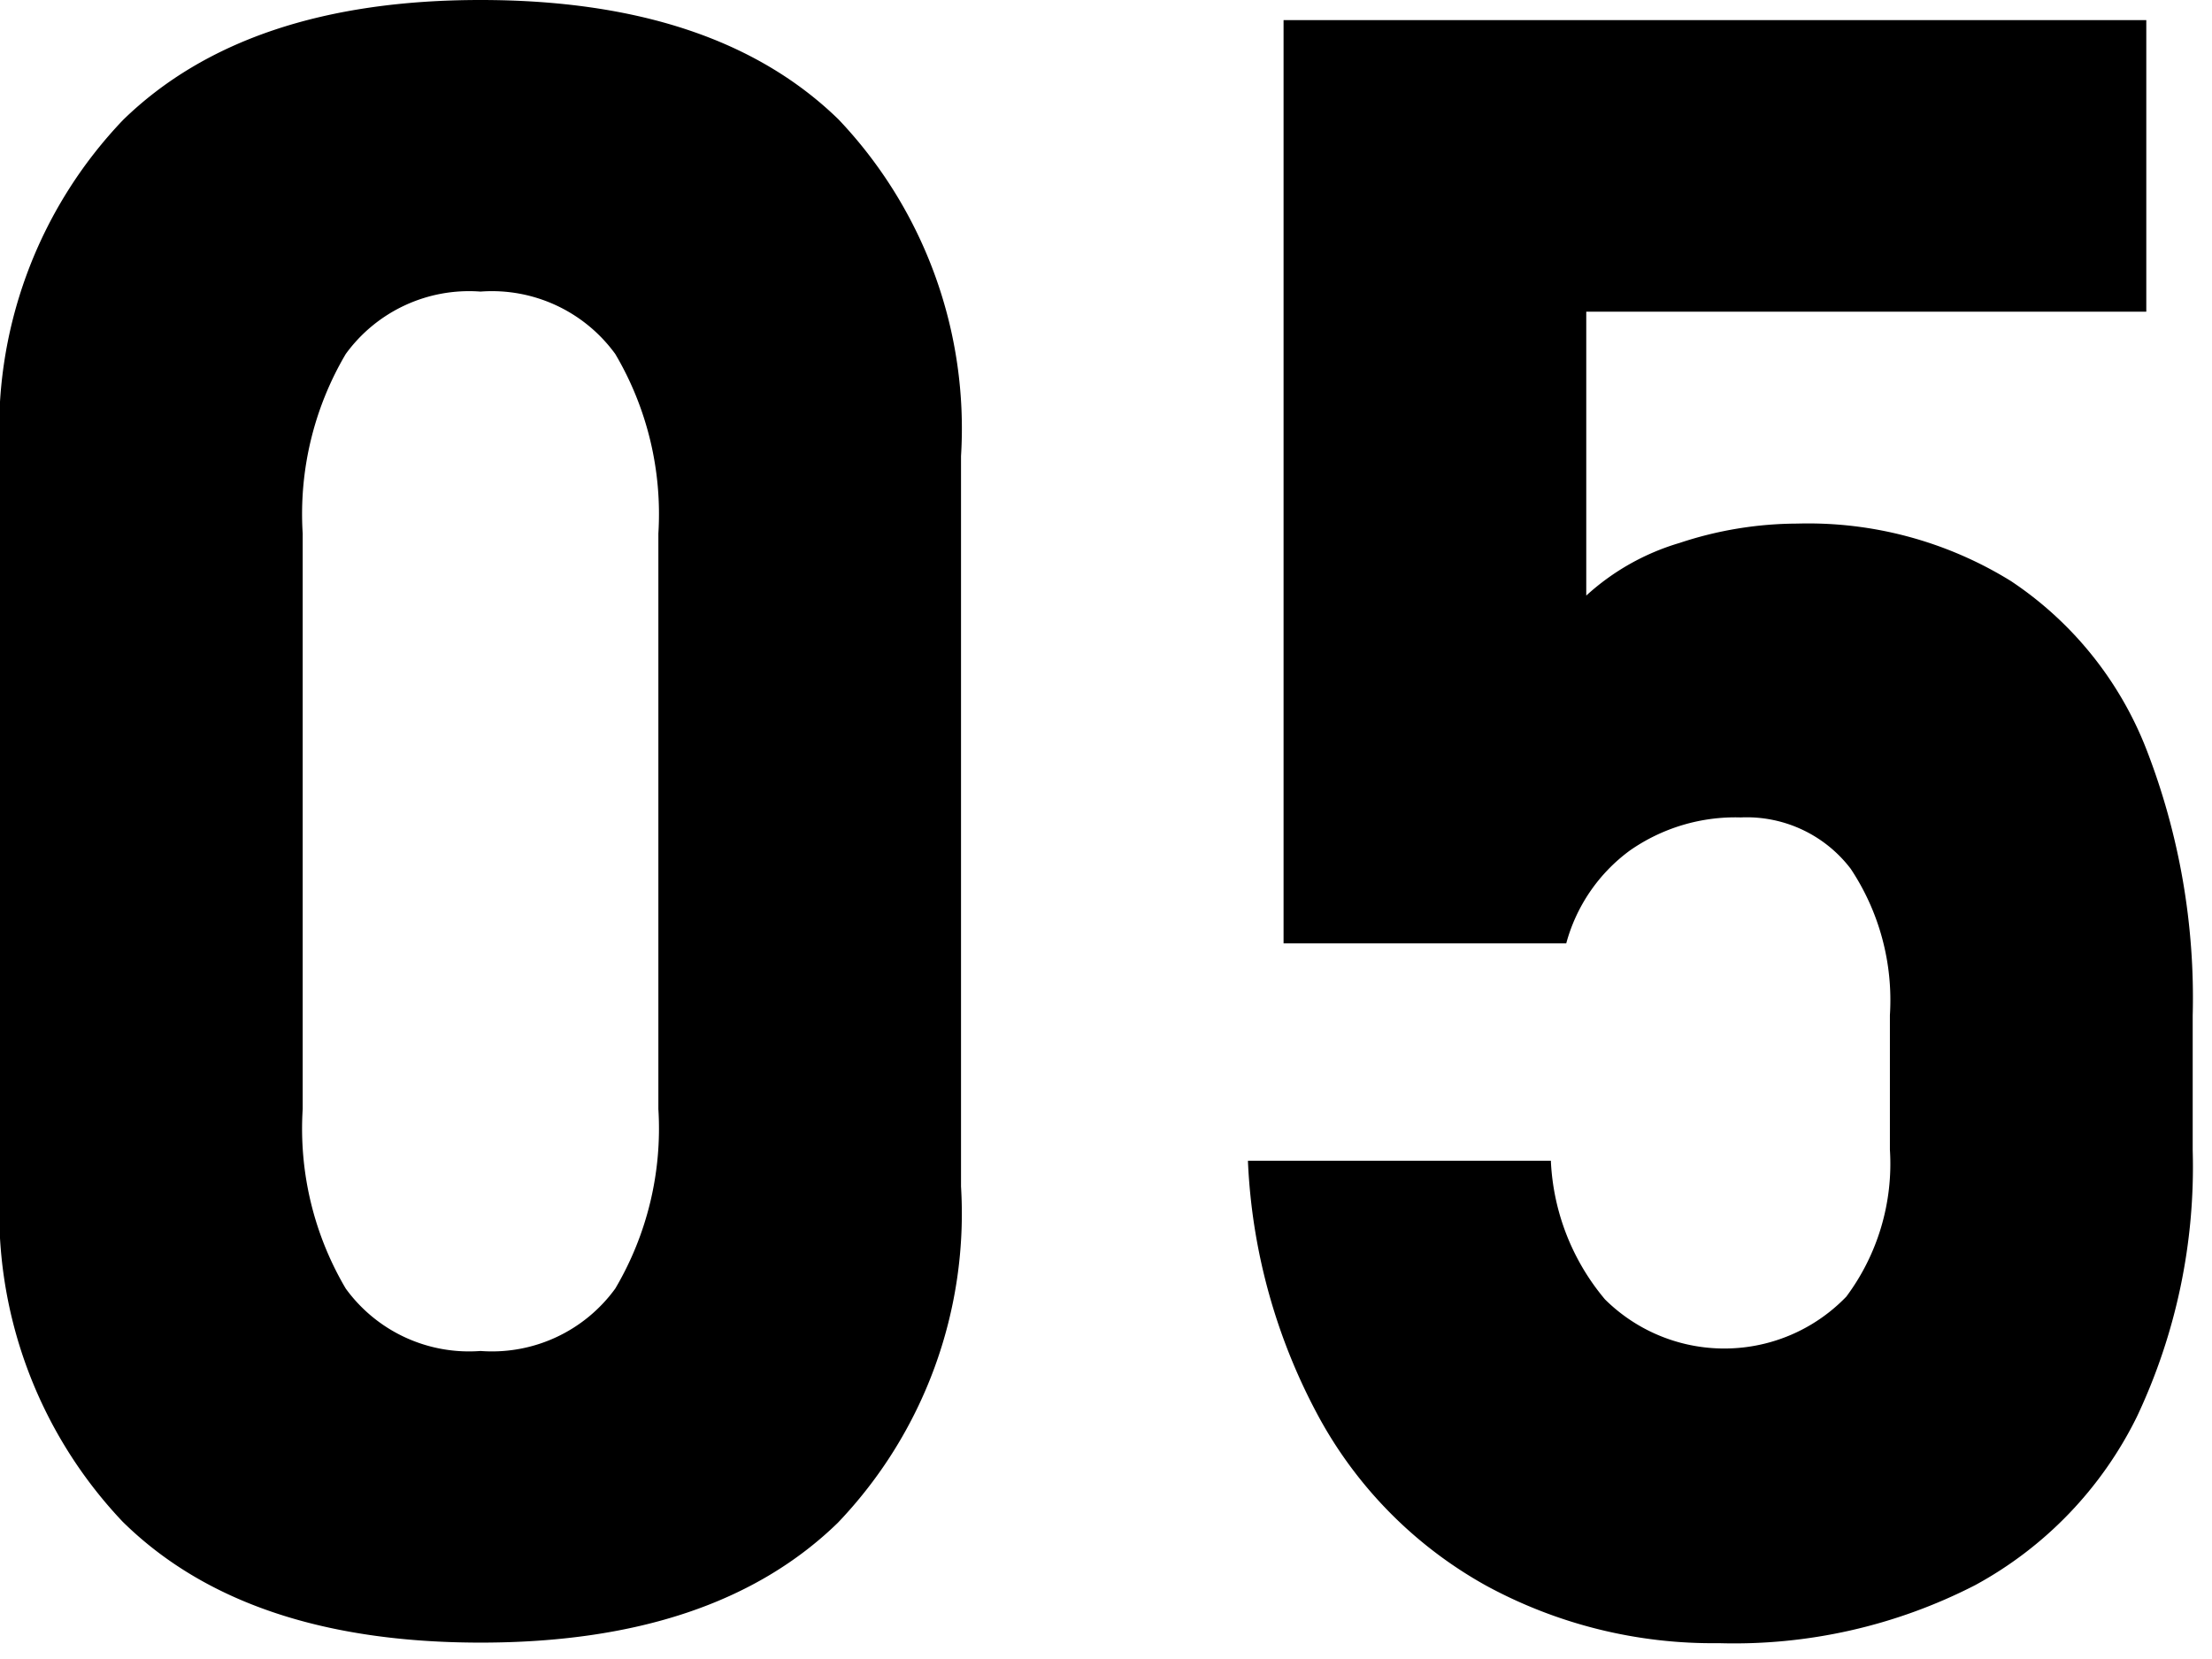
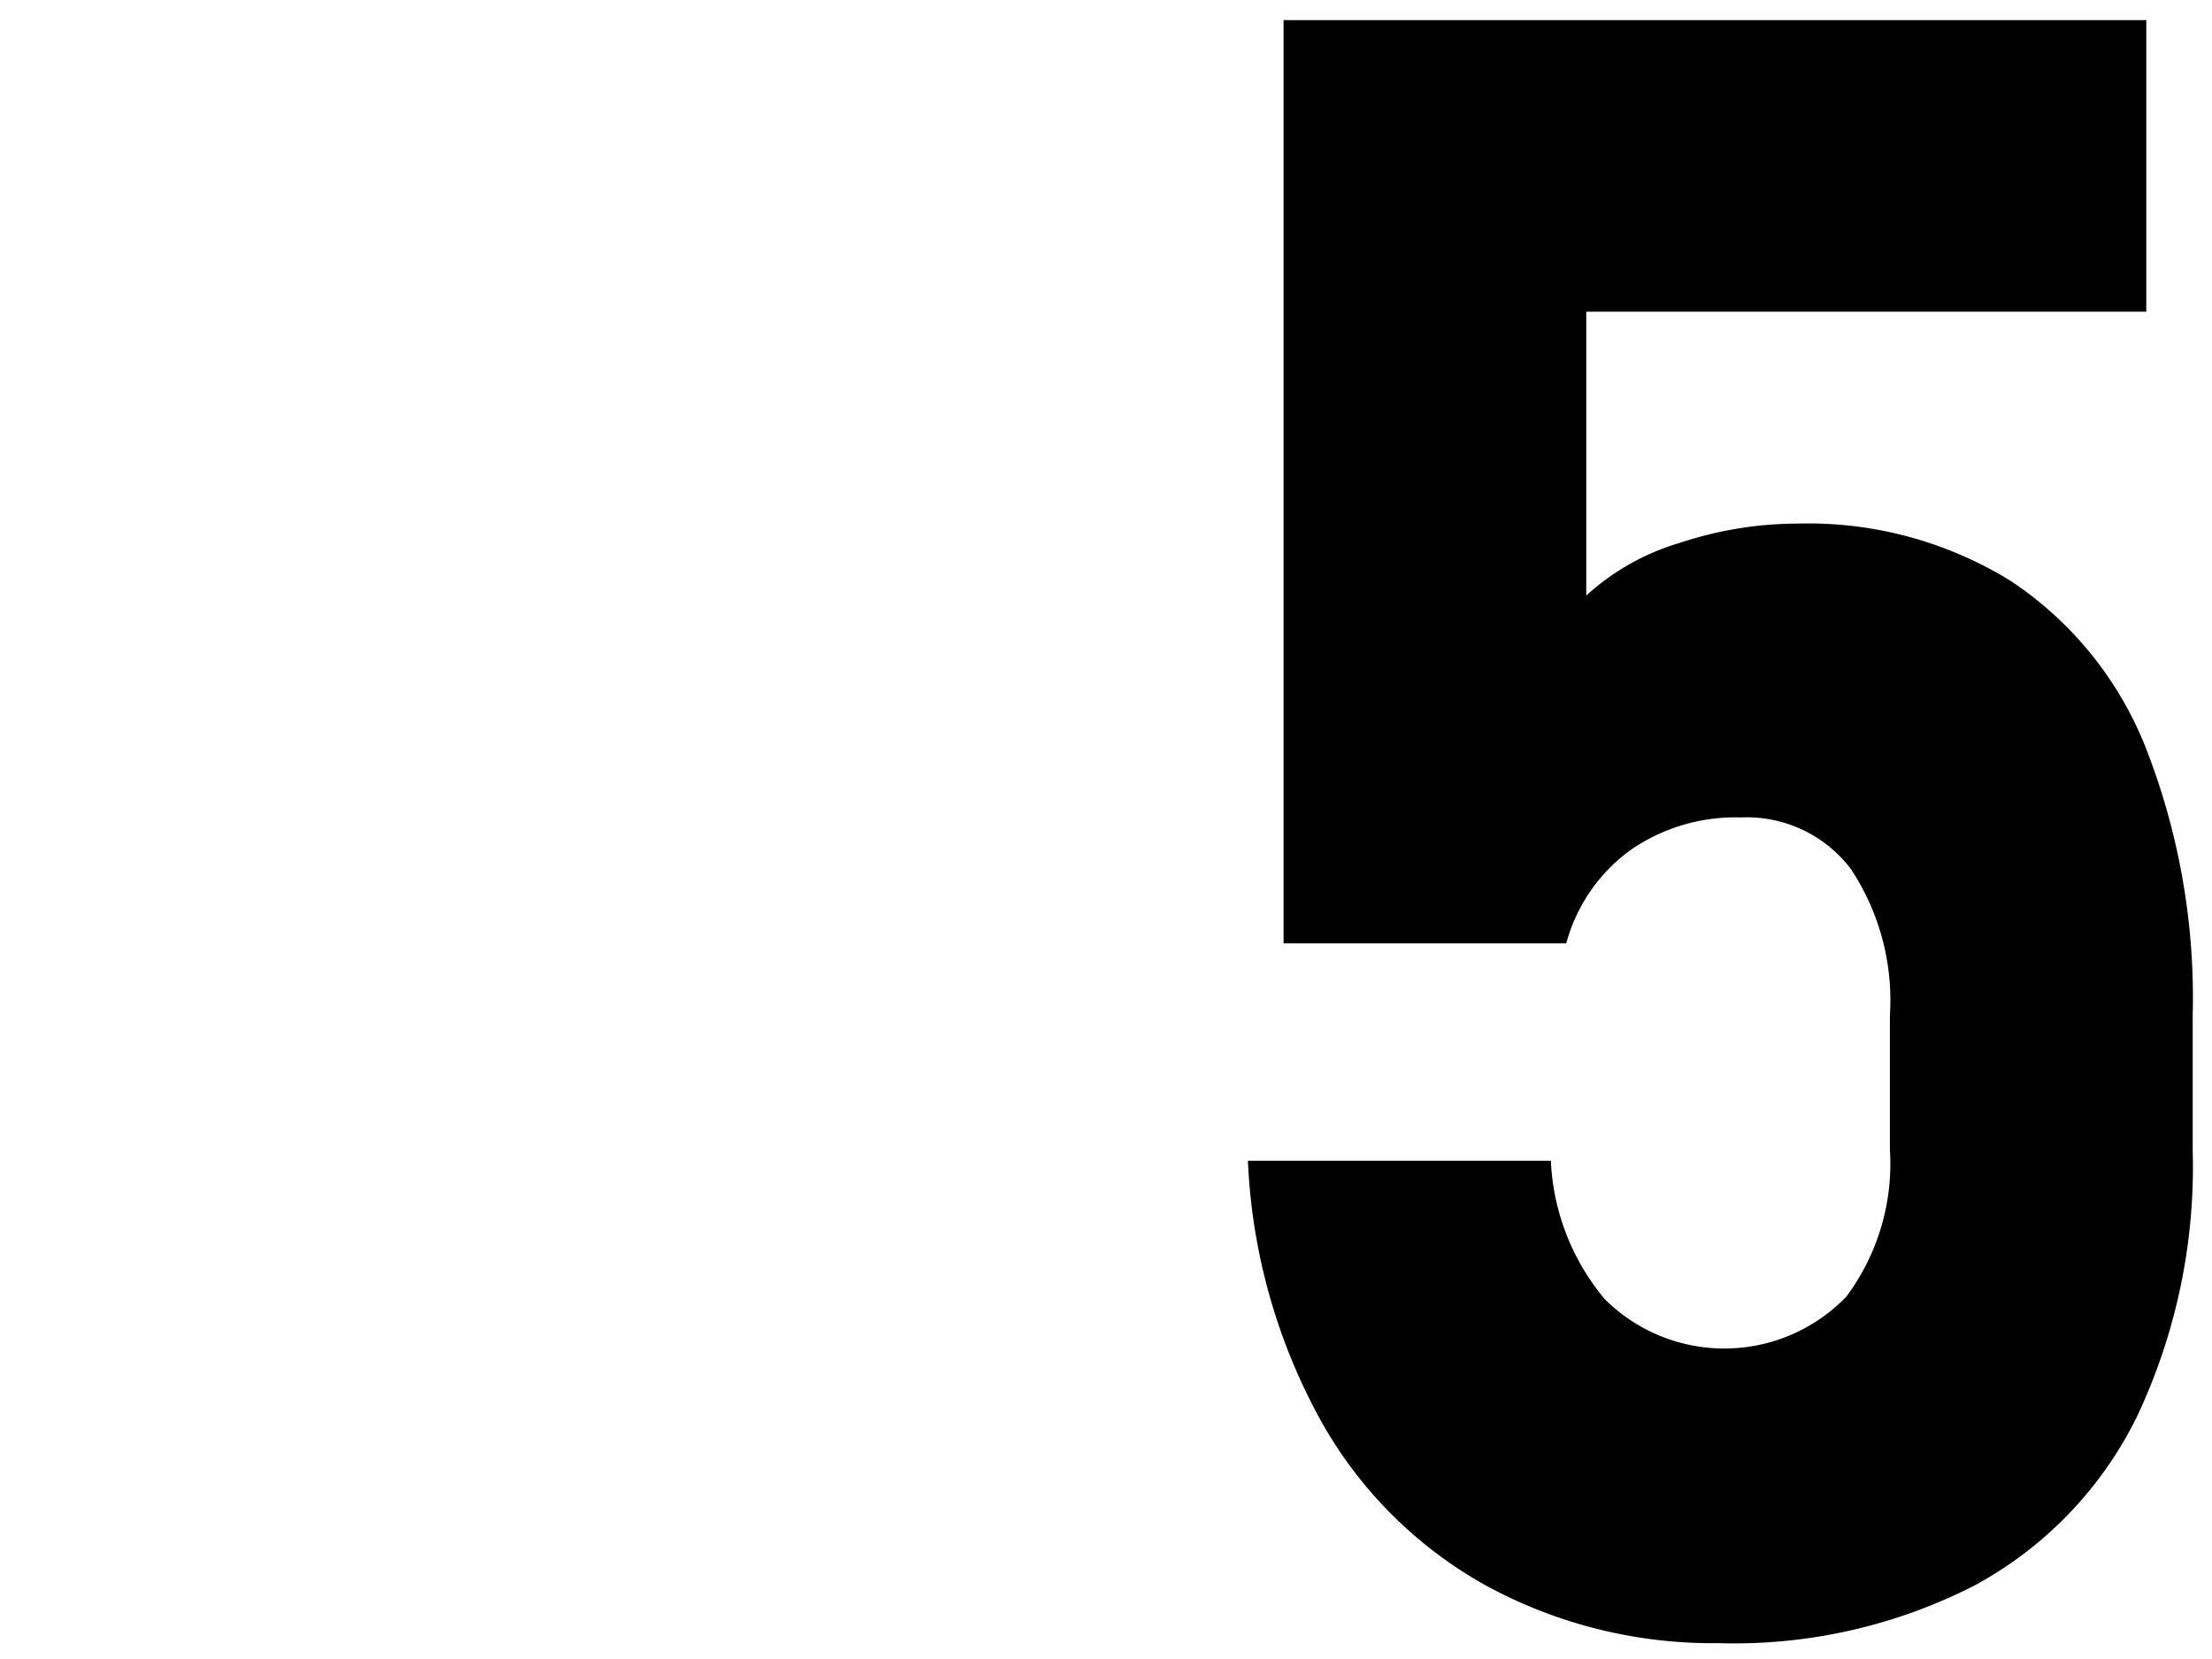
<svg xmlns="http://www.w3.org/2000/svg" id="レイヤー_1" data-name="レイヤー 1" viewBox="0 0 44 33" width="44" height="33" preserveAspectRatio="xMinYMid">
  <title>num_05</title>
-   <path d="M2.439,30.268A8.946,8.946,0,0,1,0,23.6V9.075A8.9,8.9,0,0,1,2.45,2.384Q4.9,0,9.558,0q4.68,0,7.119,2.373a8.921,8.921,0,0,1,2.439,6.7V23.6a8.9,8.9,0,0,1-2.45,6.69q-2.45,2.385-7.108,2.384Q4.878,32.673,2.439,30.268Zm9.8-4.637a6.257,6.257,0,0,0,.857-3.57V10.613a6.261,6.261,0,0,0-.857-3.571A3.032,3.032,0,0,0,9.558,5.8,3.032,3.032,0,0,0,6.877,7.042a6.261,6.261,0,0,0-.856,3.571V22.061a6.257,6.257,0,0,0,.856,3.57,3.03,3.03,0,0,0,2.681,1.242A3.03,3.03,0,0,0,12.239,25.631Z" />
  <path d="M29.564,31.542a8.472,8.472,0,0,1-3.3-3.3,11.736,11.736,0,0,1-1.44-5.131v-.022H30.85v.022a4.6,4.6,0,0,0,1.076,2.736,3.37,3.37,0,0,0,4.8-.055,4.422,4.422,0,0,0,.867-2.922V20.193a4.721,4.721,0,0,0-.78-2.912,2.6,2.6,0,0,0-2.186-1.021,3.662,3.662,0,0,0-2.208.659,3.386,3.386,0,0,0-1.264,1.846H25.532V.4H42.693V6.2H31.553v5.647A4.742,4.742,0,0,1,33.409,10.8a7.477,7.477,0,0,1,2.341-.385A7.662,7.662,0,0,1,40,11.558,7.123,7.123,0,0,1,42.693,14.9a13.658,13.658,0,0,1,.923,5.3v2.681a11.632,11.632,0,0,1-1.11,5.3,7.658,7.658,0,0,1-3.219,3.351,10.485,10.485,0,0,1-5.1,1.153A9.432,9.432,0,0,1,29.564,31.542Z" />
</svg>